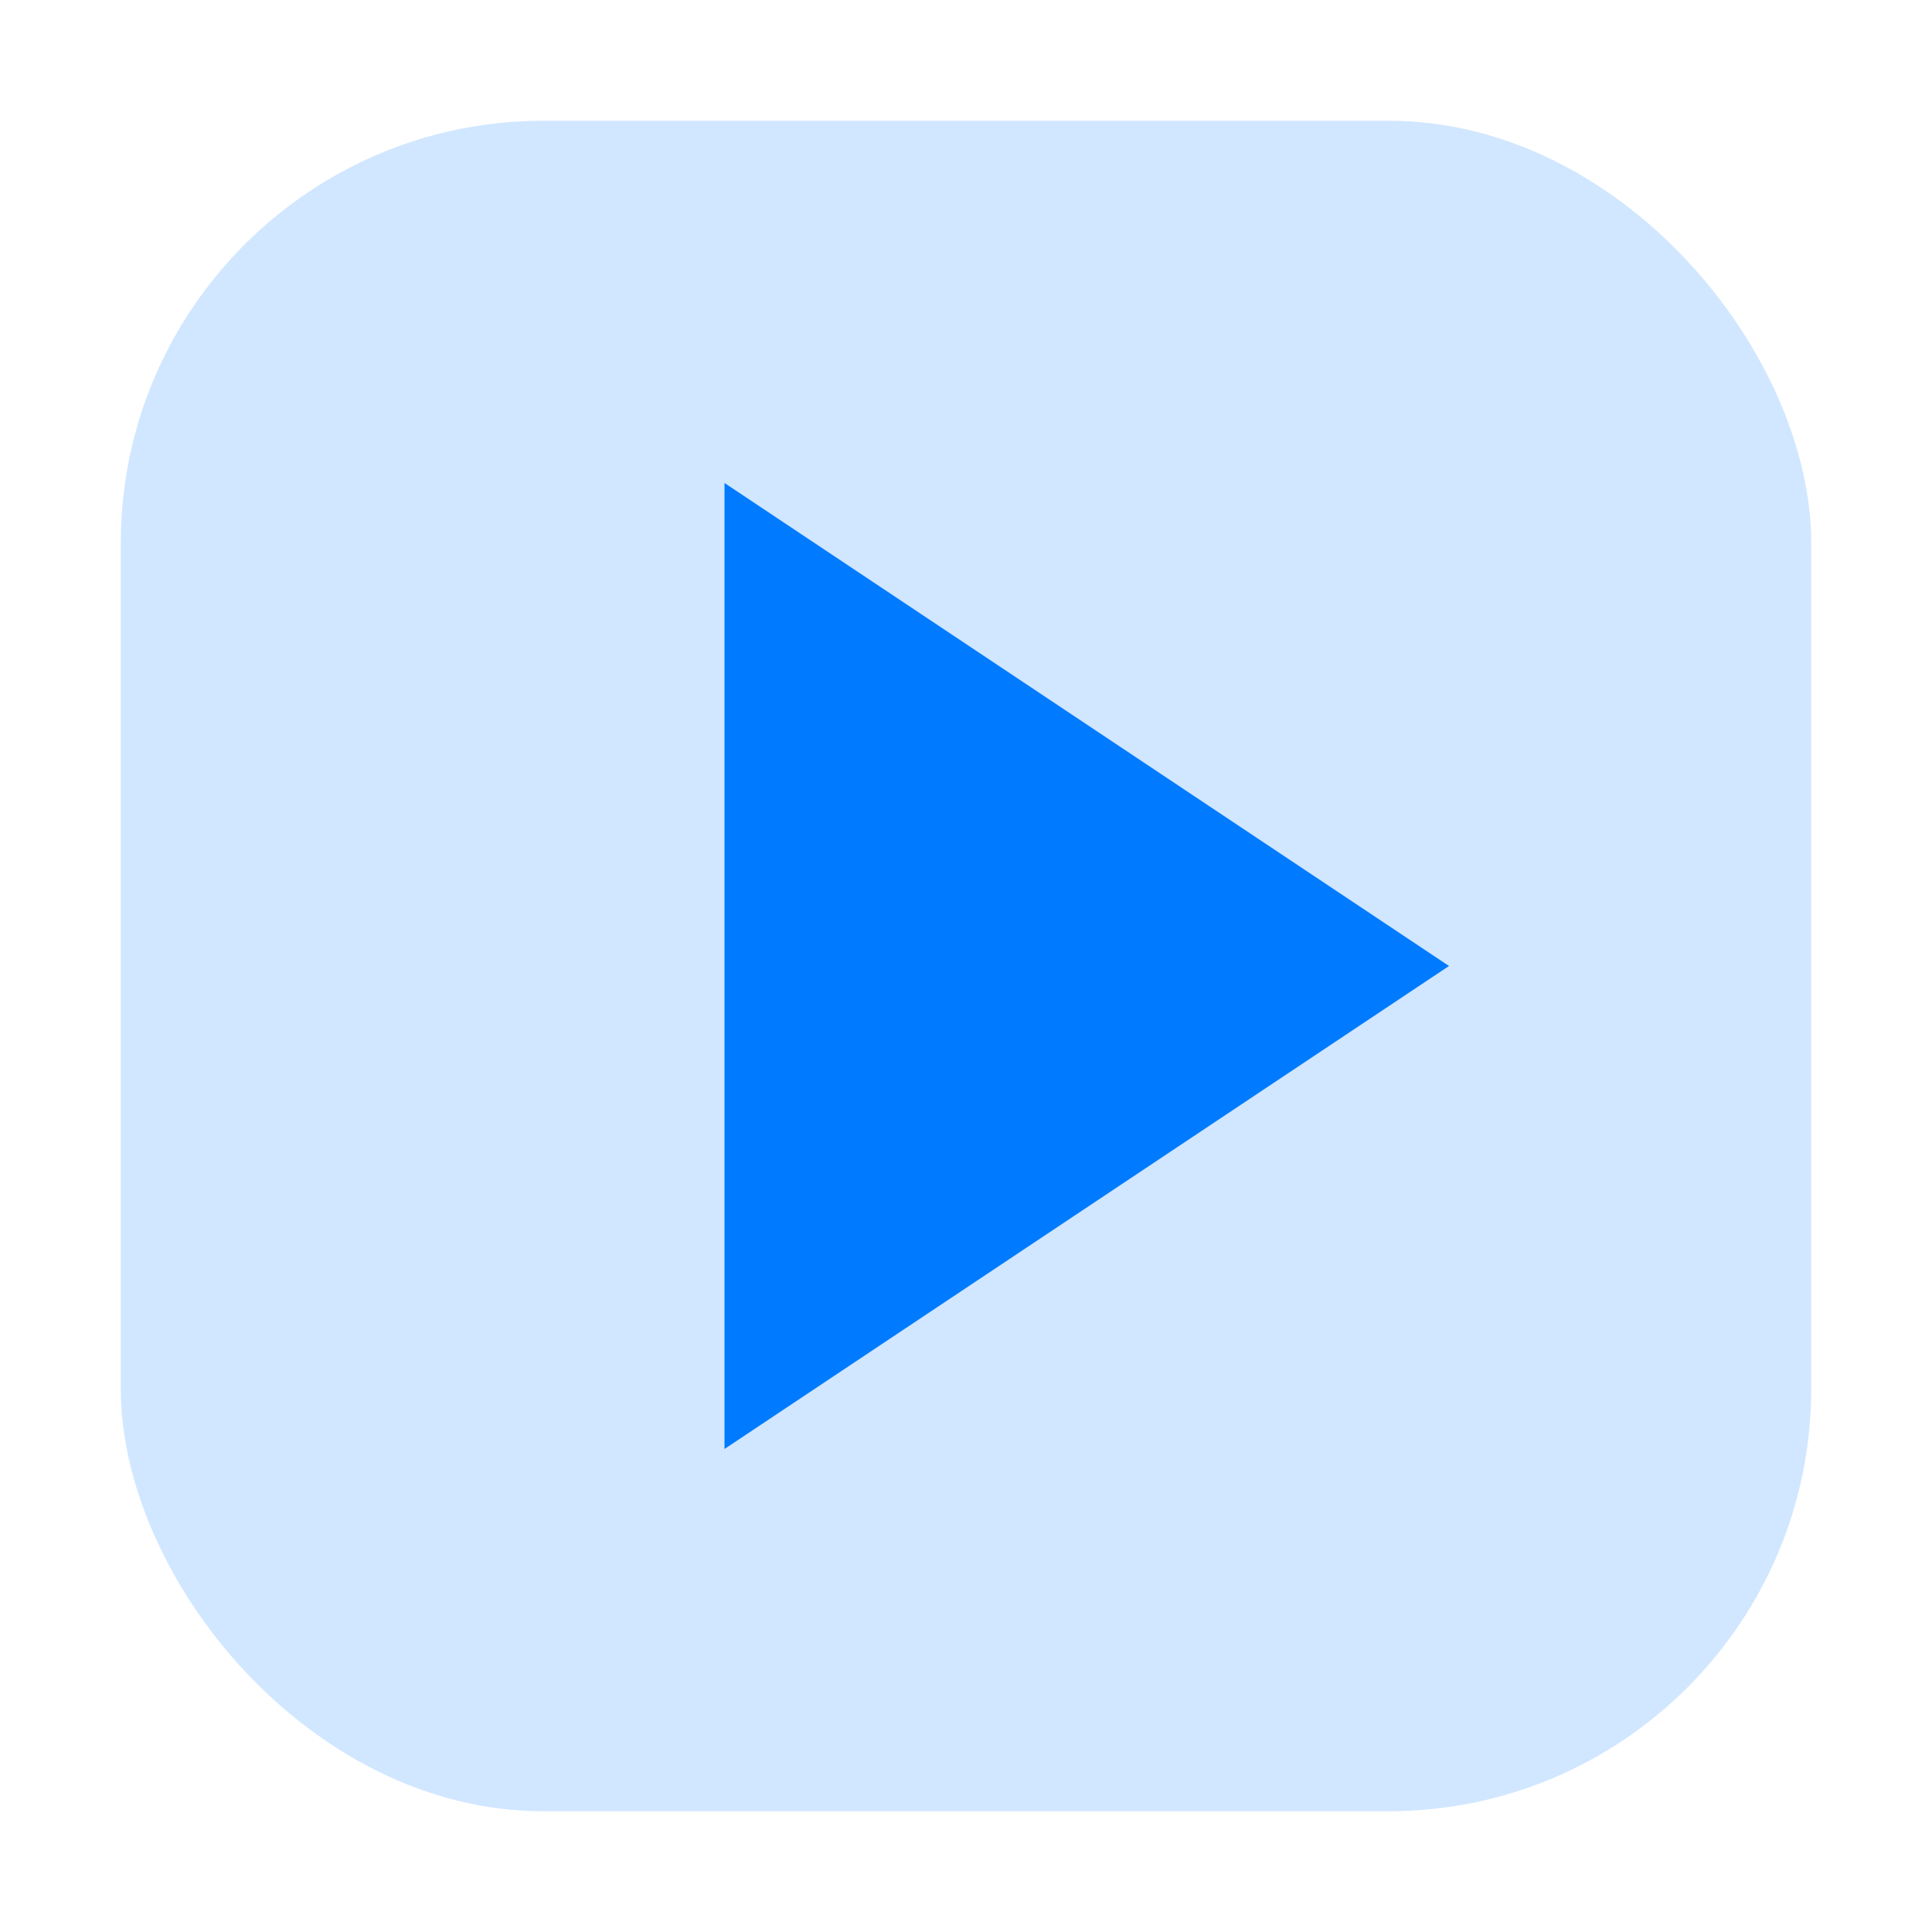
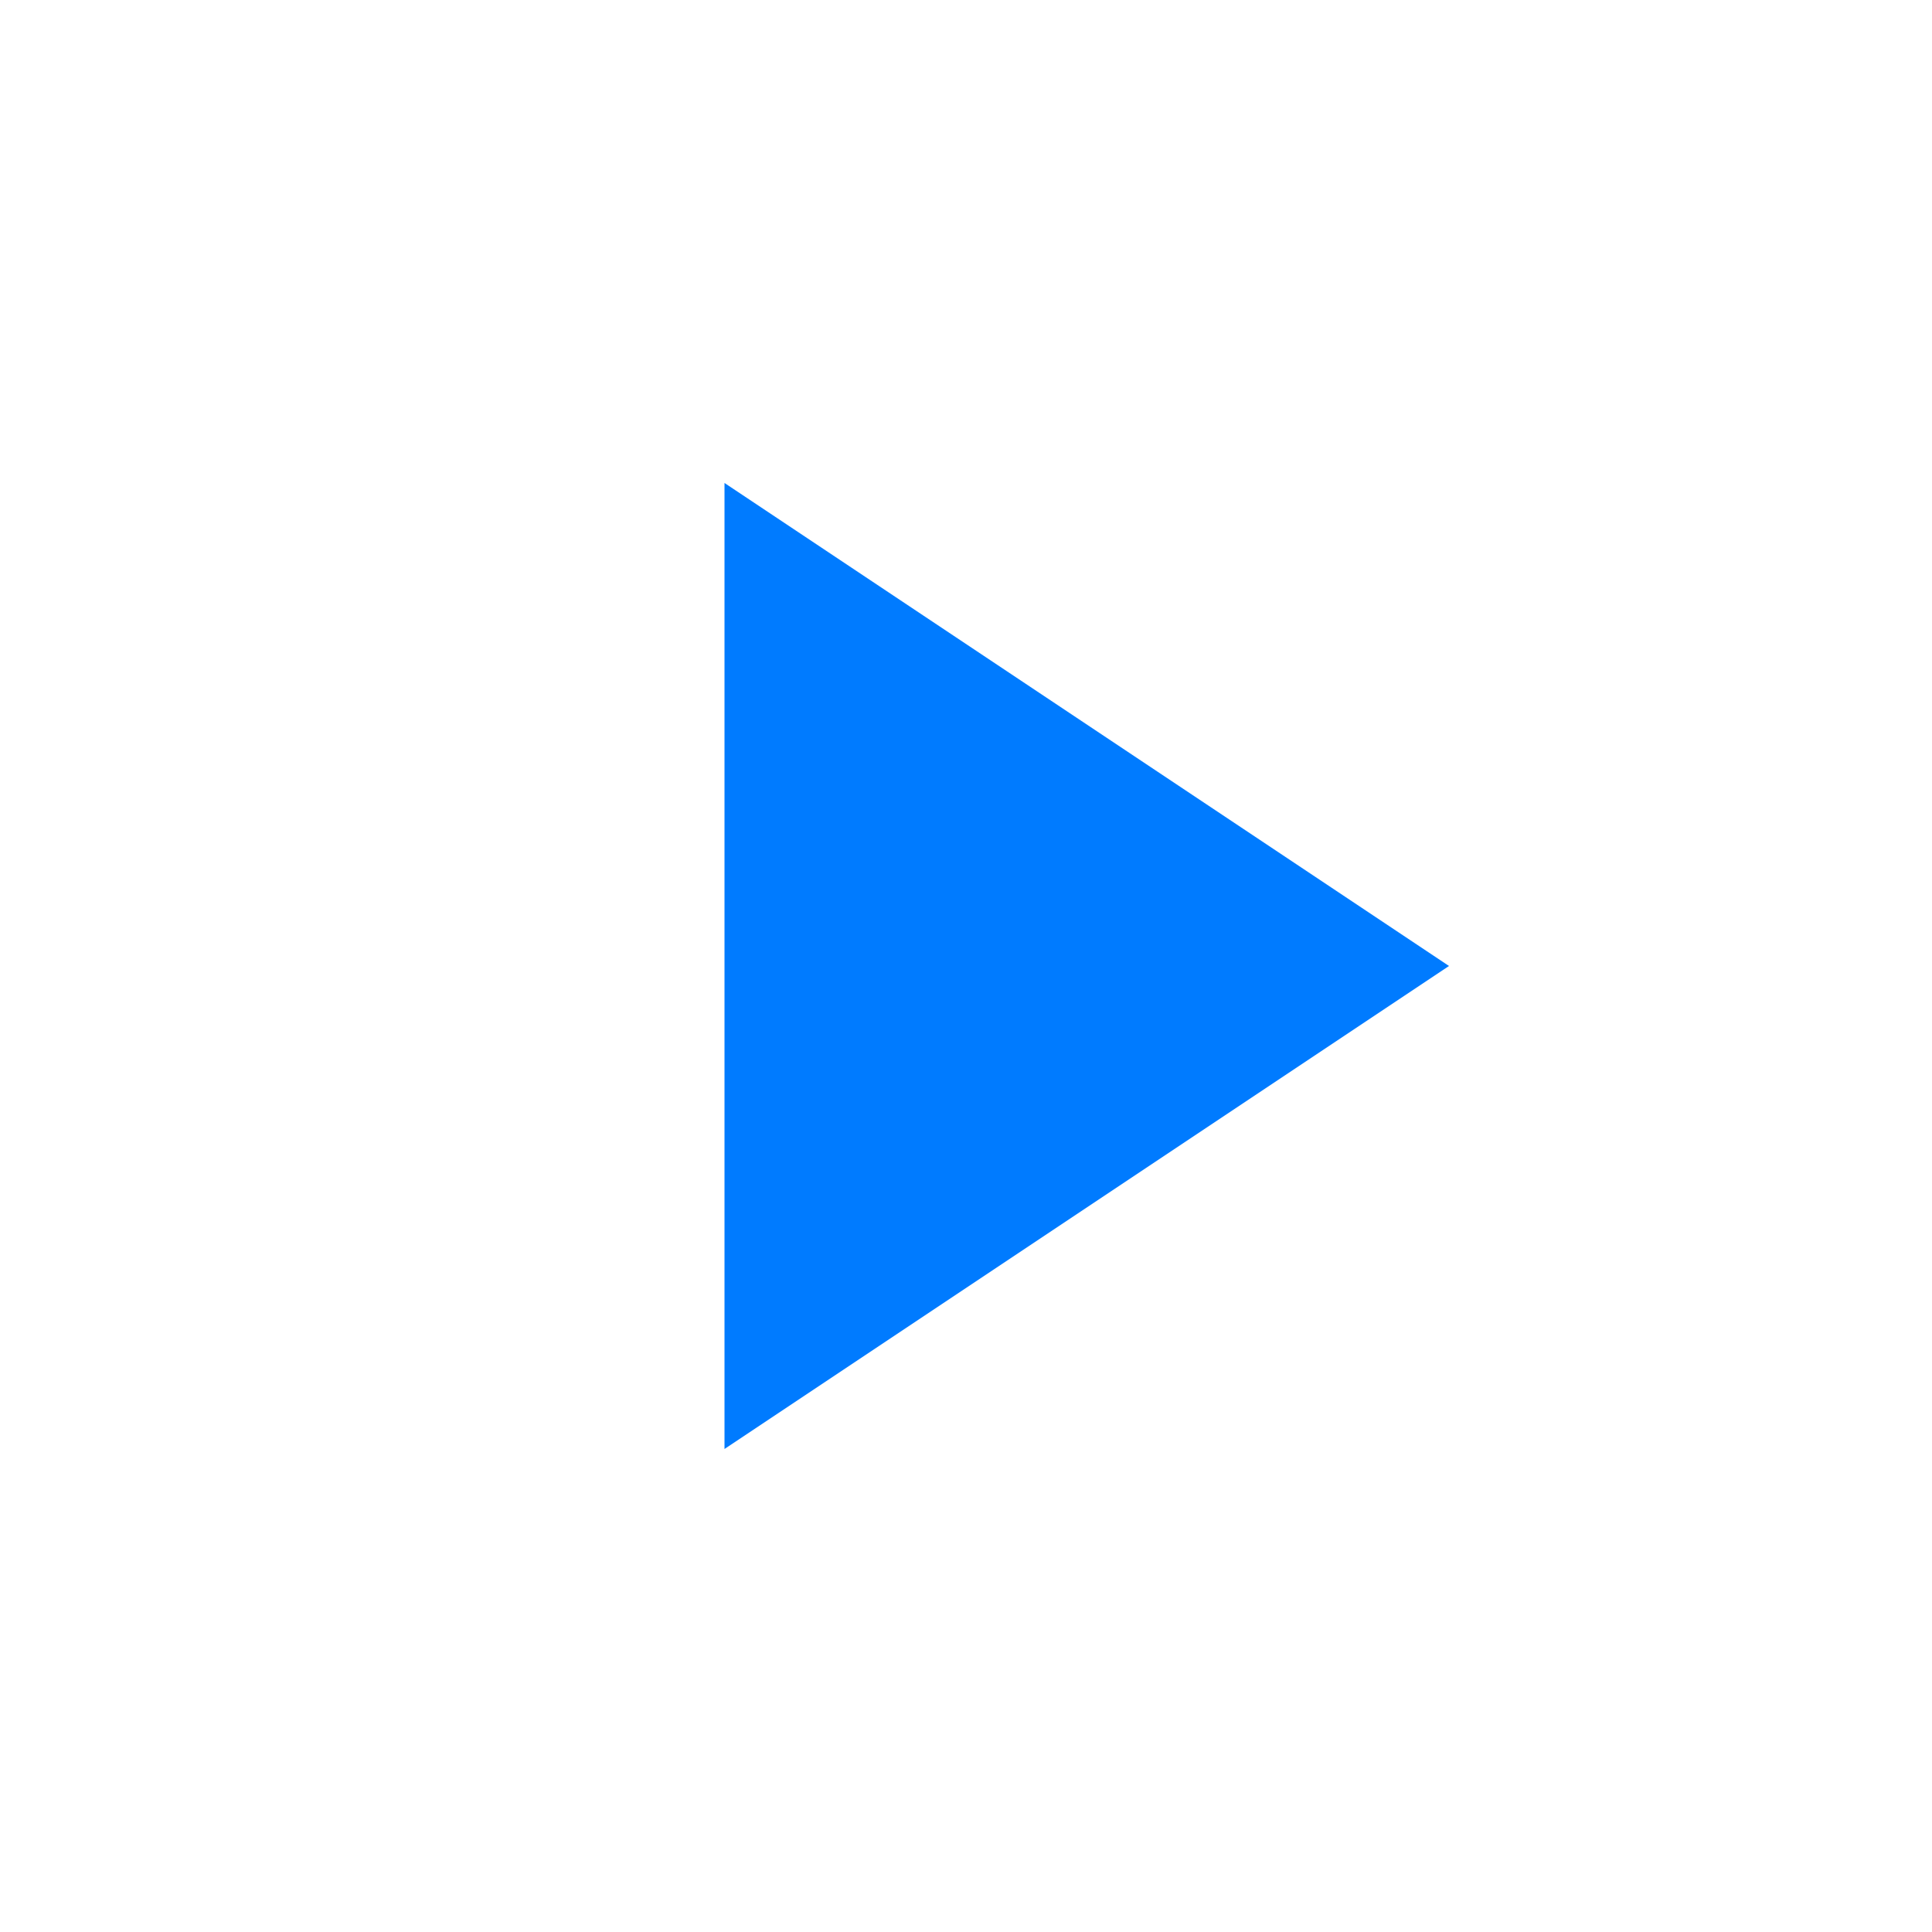
<svg xmlns="http://www.w3.org/2000/svg" viewBox="0 0 64 64" width="64" height="64">
-   <rect x="4" y="4" width="56" height="56" rx="14" ry="14" fill="#007bff" opacity="0.18" />
  <g fill="#007bff" stroke="none" color="#007bff">
-     <path d="M24 16 L24 48 L48 32 Z" />
+     <path d="M24 16 L24 48 L48 32 " />
  </g>
</svg>